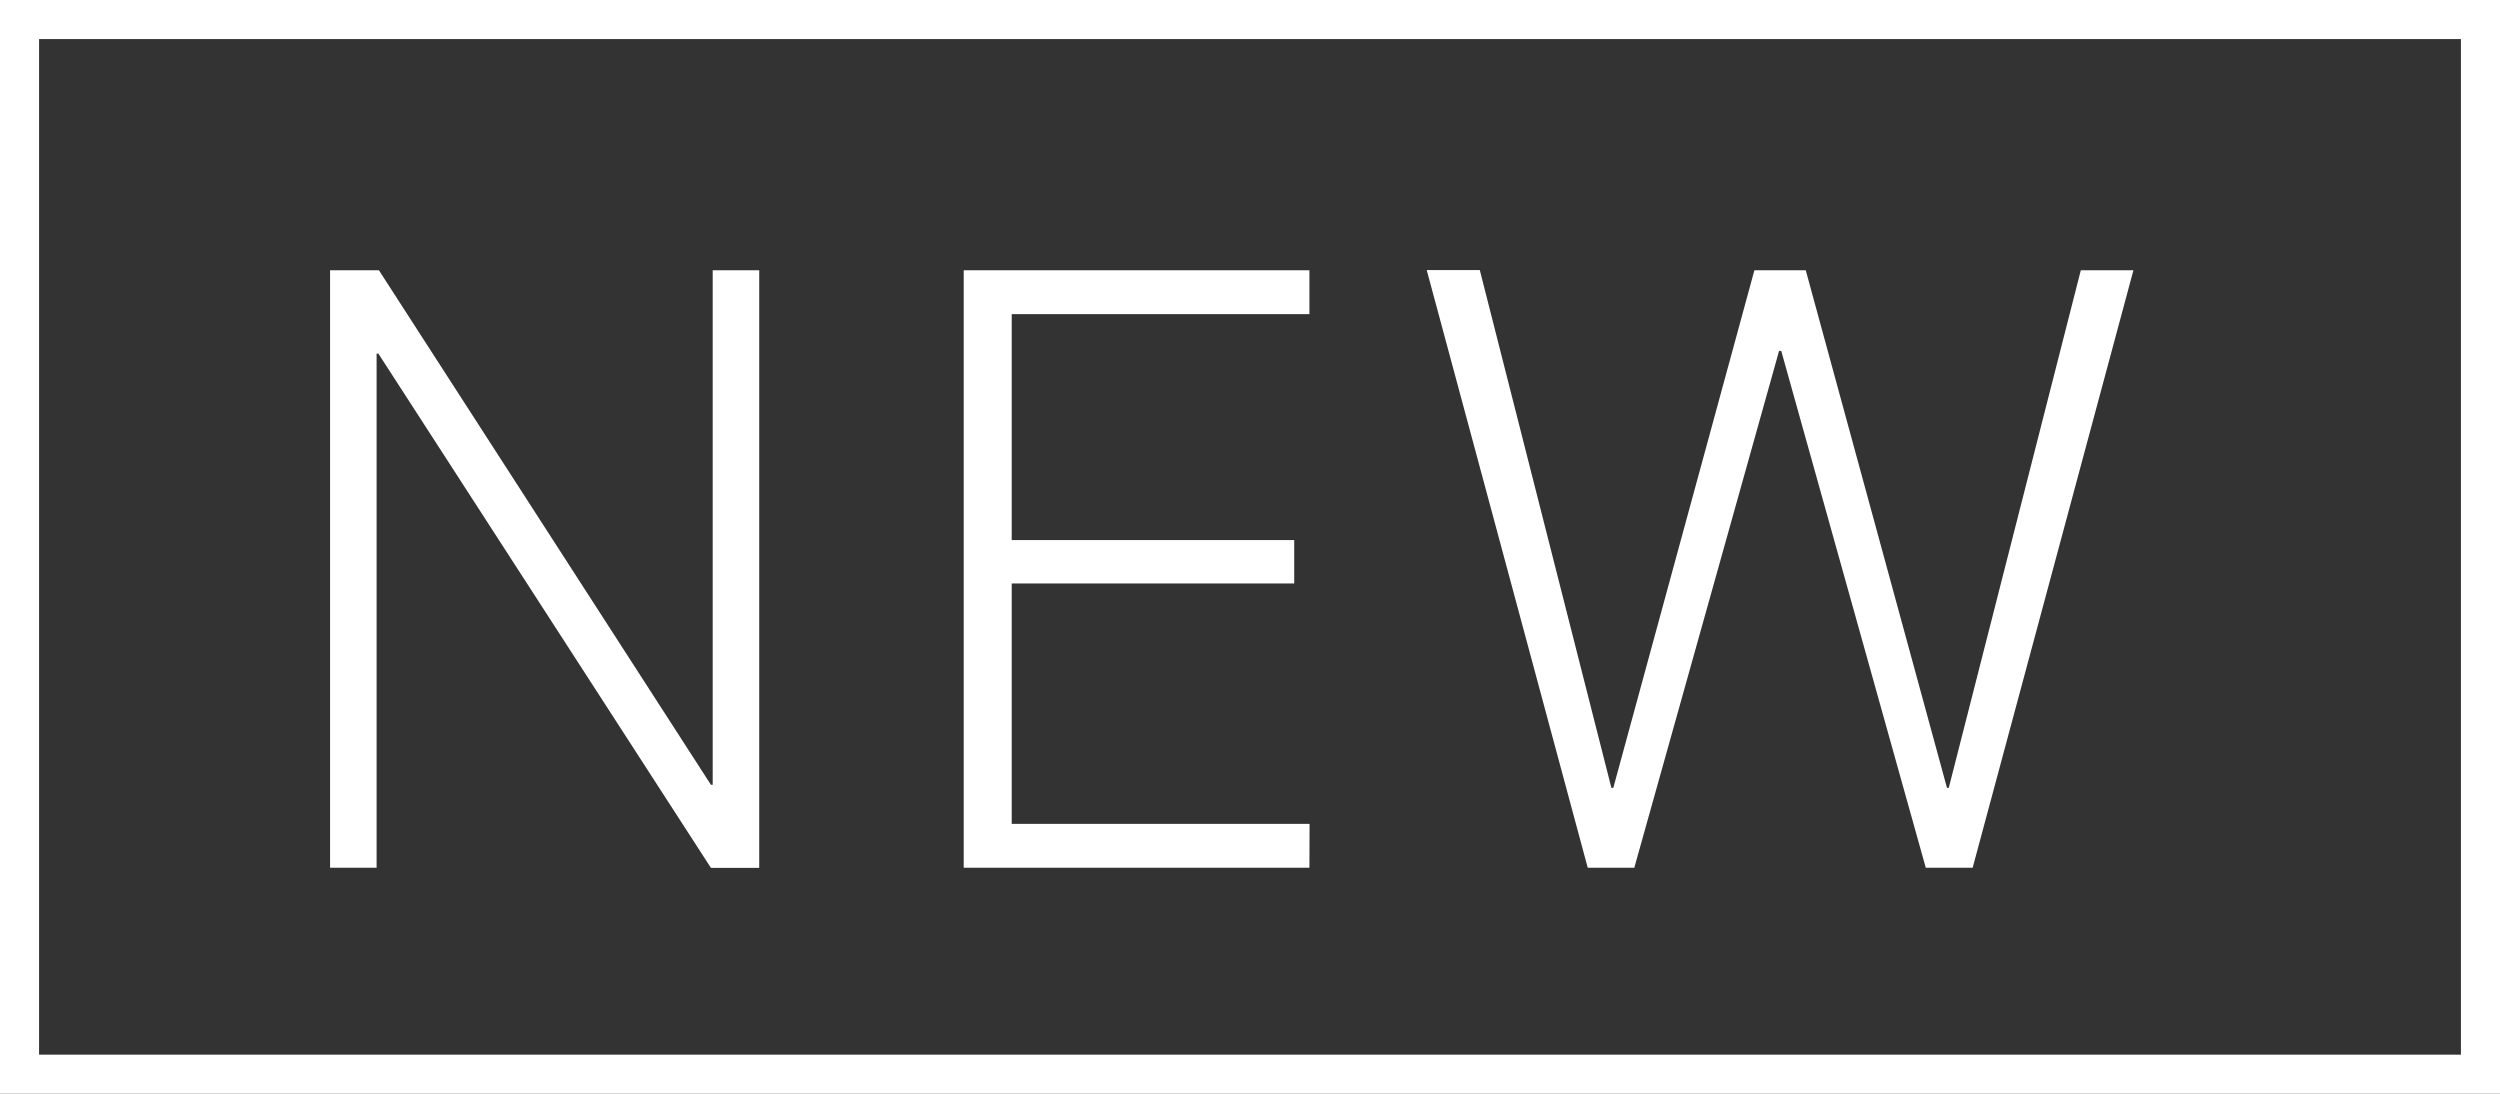
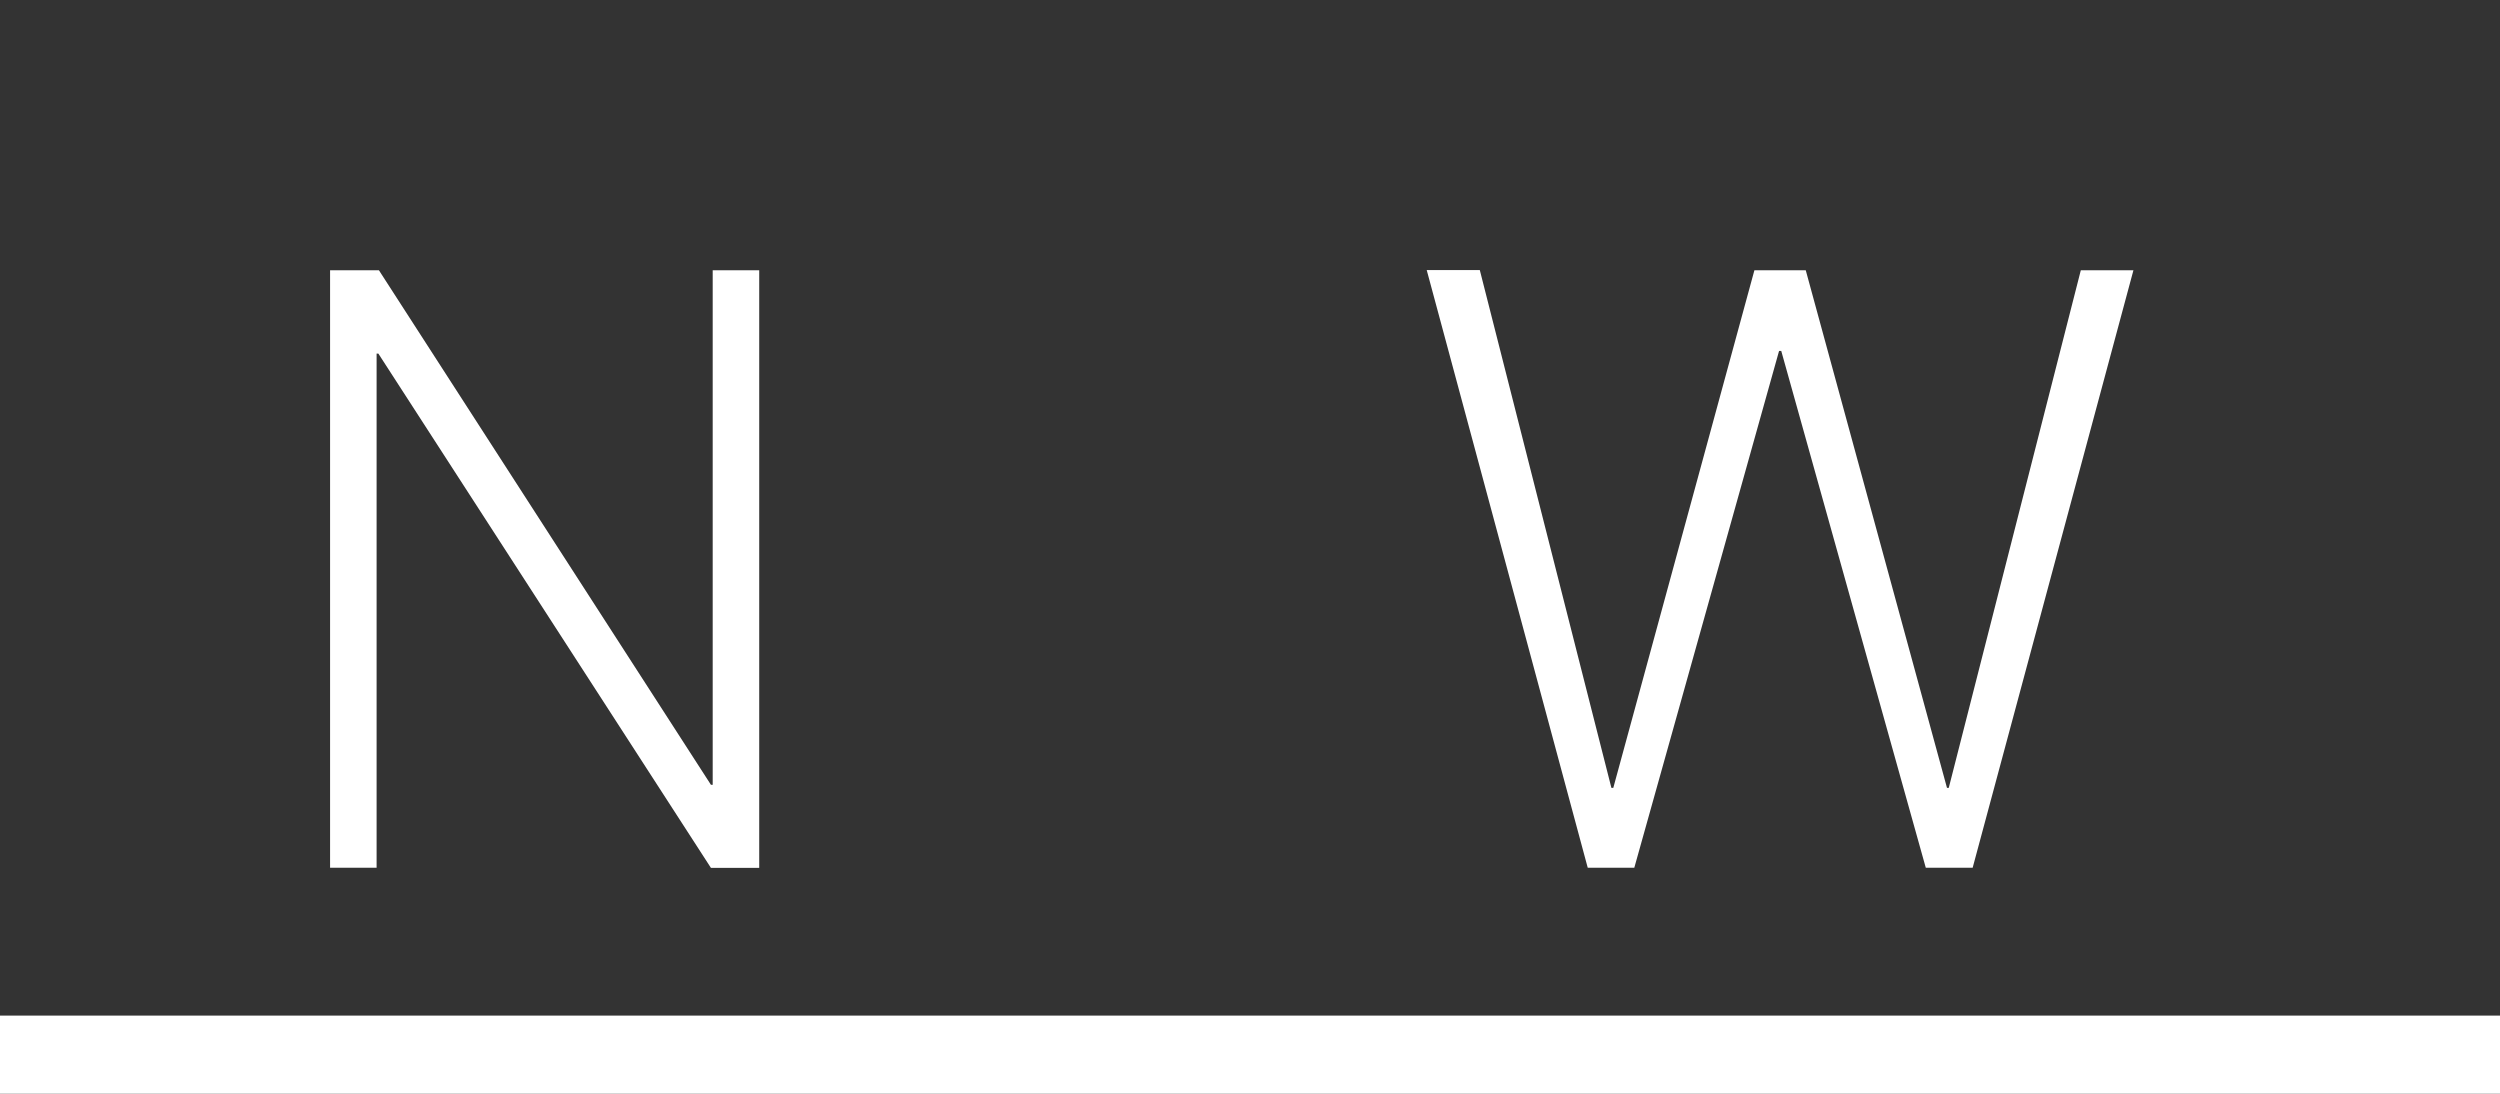
<svg xmlns="http://www.w3.org/2000/svg" width="64" height="28" viewBox="0 0 64 28">
  <rect x="0" y="0" width="64" height="28" fill="#333333" stroke="none" />
  <defs>
    <style>.cls-1{fill:#fff;}</style>
  </defs>
  <g id="レイヤー_2" data-name="レイヤー 2">
    <g id="レイヤー_1-2" data-name="レイヤー 1">
      <path class="cls-1" d="M8.45,22.214V6.918H9.7l8.5,13.173h.045V6.918h1.191v15.3H18.2L9.686,9.052H9.641V22.214Z" />
-       <path class="cls-1" d="M33.521,22.214h-8.85V6.918h8.85V8.041H25.9v5.784h7.232v1.112H25.9v6.154h7.625Z" />
      <path class="cls-1" d="M40.646,22.214l-4.122-15.3h1.359L41.252,20.17H41.3L44.913,6.918h1.314L49.843,20.17h.045L53.269,6.918h1.347L50.5,22.214H49.3L45.6,8.984h-.056l-3.706,13.23Z" />
-       <path class="cls-1" d="M63,1V27H1V1H63m1-1H0V28H64V0Z" />
+       <path class="cls-1" d="M63,1V27H1H63m1-1H0V28H64V0Z" />
    </g>
  </g>
</svg>